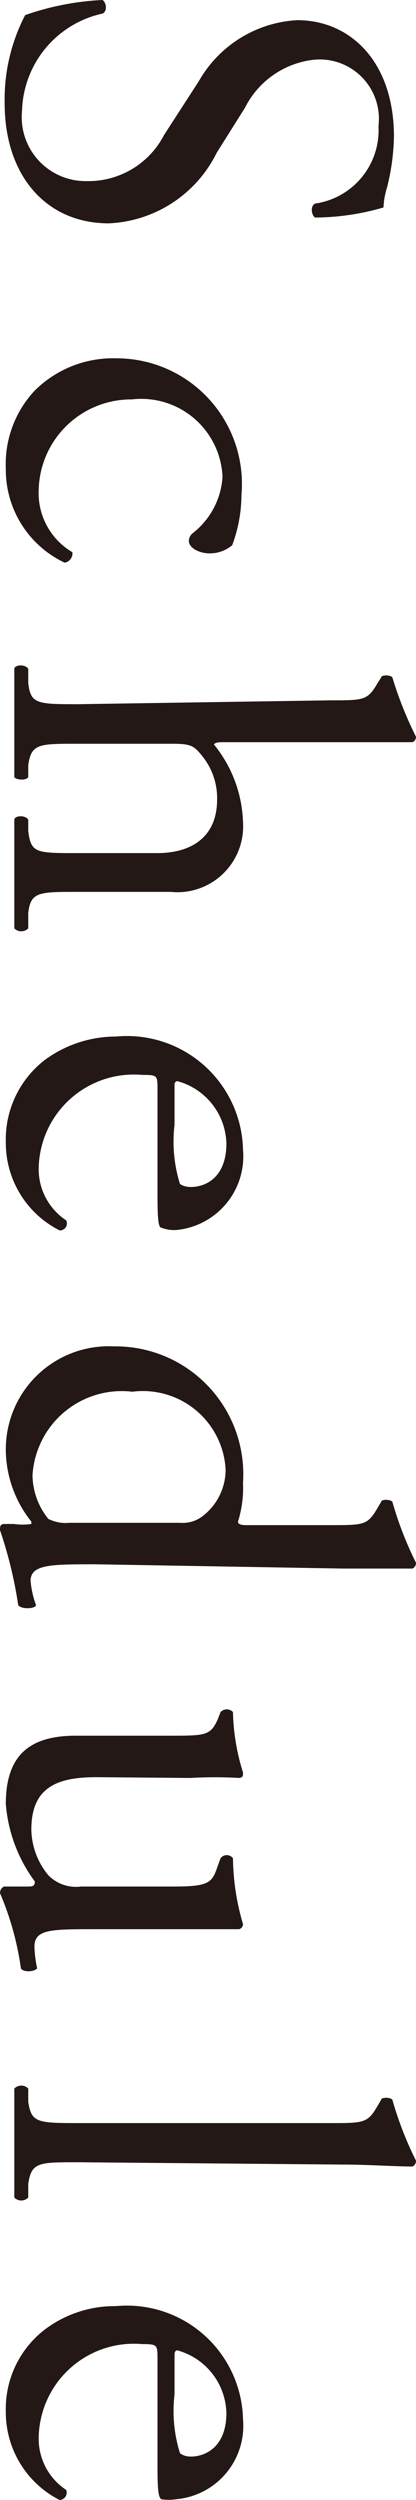
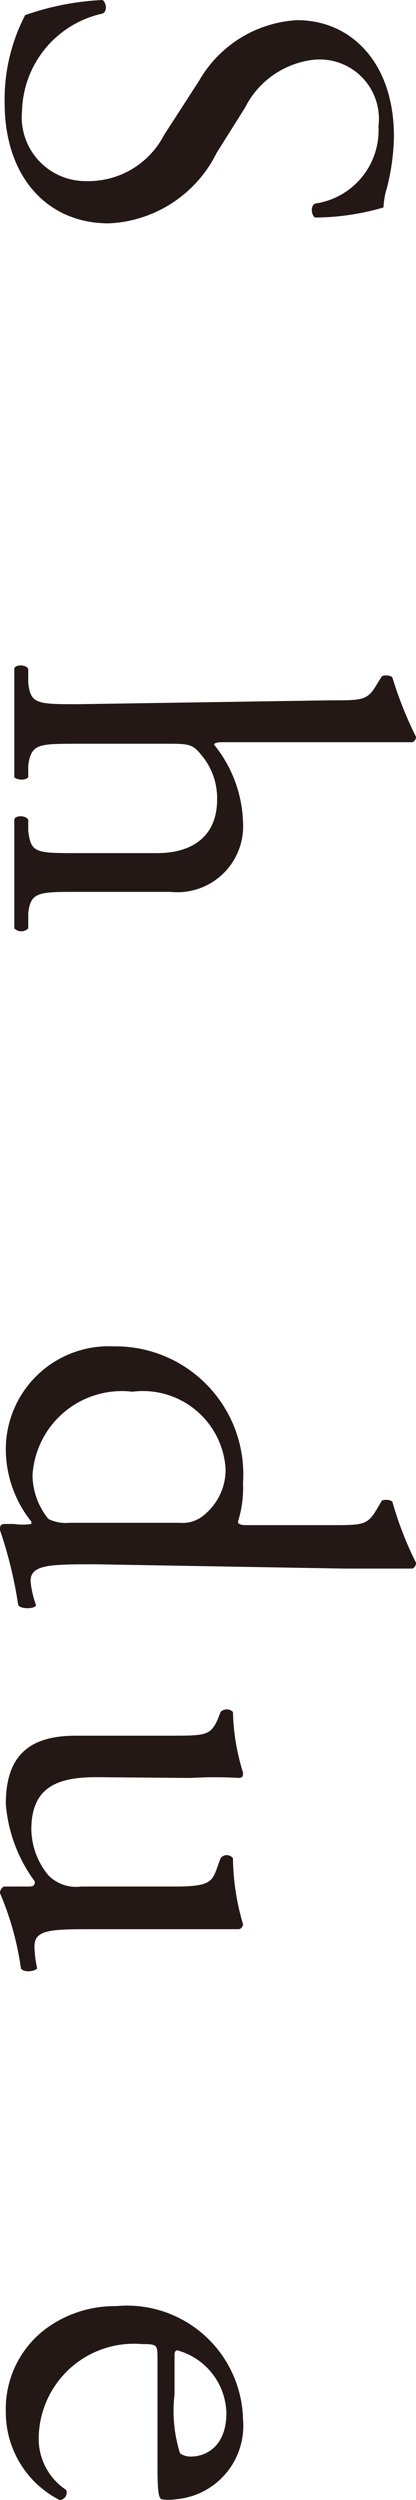
<svg xmlns="http://www.w3.org/2000/svg" width="10.75" height="64.47" viewBox="0 0 10.75 64.47">
  <g>
    <path d="M.12,2.66A4.71,4.71,0,0,1,.65.39a7,7,0,0,1,2-.39c.1.07.13.29,0,.35A2.64,2.64,0,0,0,.57,2.85,1.65,1.65,0,0,0,2.24,4.67a2.2,2.2,0,0,0,2-1.19l.9-1.39A3.12,3.12,0,0,1,7.68.52c1.38,0,2.5,1.08,2.5,3A5.71,5.71,0,0,1,10,4.84a2,2,0,0,0-.09.51,6.38,6.38,0,0,1-1.77.26c-.09-.06-.13-.29,0-.36a1.91,1.91,0,0,0,1.64-2A1.53,1.53,0,0,0,8.12,1.54,2.27,2.27,0,0,0,6.33,2.78L5.6,3.94A3.27,3.27,0,0,1,2.81,5.76C1.21,5.76.12,4.55.12,2.66Z" style="fill: #231815" />
-     <path d="M6,14.06a.89.89,0,0,1-.59.21c-.26,0-.53-.14-.53-.32a.26.26,0,0,1,.1-.2,2,2,0,0,0,.77-1.45,2.1,2.1,0,0,0-2.34-2A2.39,2.39,0,0,0,1,12.63a1.77,1.77,0,0,0,.87,1.61.24.24,0,0,1-.2.27A2.65,2.65,0,0,1,.15,12.08a2.77,2.77,0,0,1,.74-2A2.87,2.87,0,0,1,3,9.24a3.24,3.24,0,0,1,3.24,3.52A3.75,3.75,0,0,1,6,14.06Z" style="fill: #231815" />
    <path d="M8.55,18.06c.86,0,.95,0,1.21-.45l.09-.14c0-.07.24-.07.29,0A9.68,9.68,0,0,0,10.75,19a.15.15,0,0,1-.09.14c-.44,0-1.16,0-1.8,0H5.8c-.13,0-.24,0-.27.06a3.33,3.33,0,0,1,.75,2A1.7,1.7,0,0,1,4.41,23H2c-1,0-1.21,0-1.27.55l0,.39a.25.25,0,0,1-.36,0c0-.52,0-.94,0-1.45s0-1,0-1.35c0-.11.29-.13.36,0l0,.29C.8,22,.93,22,2,22H4.06c.93,0,1.55-.45,1.55-1.38a1.72,1.72,0,0,0-.39-1.13c-.22-.27-.29-.31-.8-.31H2c-1,0-1.19,0-1.27.55l0,.31c-.06.1-.32.07-.36,0,0-.44,0-.86,0-1.37s0-1,0-1.42c0-.11.29-.13.36,0l0,.36c.06.54.22.55,1.27.55Z" style="fill: #231815" />
-     <path d="M4.07,28.11c0-.38,0-.39-.39-.39A2.46,2.46,0,0,0,1,30.13a1.58,1.58,0,0,0,.71,1.34.18.18,0,0,1-.17.26A2.53,2.53,0,0,1,.15,29.45a2.59,2.59,0,0,1,1-2.11A3.11,3.11,0,0,1,3,26.73a3,3,0,0,1,3.28,2.92,1.91,1.91,0,0,1-1.73,2.07.9.9,0,0,1-.38-.06c-.08,0-.1-.25-.1-.86Zm.44.9a3.67,3.67,0,0,0,.14,1.52s.09.08.28.08c.41,0,.92-.27.92-1.12a1.71,1.71,0,0,0-1.27-1.61s-.07,0-.07.1Z" style="fill: #231815" />
    <path d="M2.47,40.34c-1.15,0-1.68,0-1.68.43a2.44,2.44,0,0,0,.14.62c0,.1-.39.12-.46,0A11,11,0,0,0,0,39.46c0-.09,0-.16.12-.16H.36a1.53,1.53,0,0,0,.45,0v-.06a3,3,0,0,1-.66-1.83,2.66,2.66,0,0,1,2.79-2.69,3.3,3.3,0,0,1,3.34,3.52,2.93,2.93,0,0,1-.13,1c0,.07.09.09.21.09H8.55c.86,0,.95,0,1.21-.45l.09-.15c0-.07.24-.07.29,0a9,9,0,0,0,.61,1.57.16.16,0,0,1-.09.15c-.44,0-1.16,0-1.8,0Zm2.18-1.07a.84.84,0,0,0,.57-.16,1.51,1.51,0,0,0,.61-1.22,2.14,2.14,0,0,0-2.41-2A2.31,2.31,0,0,0,.84,38.05a1.82,1.82,0,0,0,.41,1.12,1,1,0,0,0,.54.1Z" style="fill: #231815" />
    <path d="M2.49,45.83c-1,0-1.68.25-1.68,1.35a1.9,1.9,0,0,0,.44,1.18,1,1,0,0,0,.84.29H4.48c.94,0,1-.1,1.15-.54l.07-.19a.2.2,0,0,1,.32,0,6.21,6.21,0,0,0,.26,1.7.14.14,0,0,1-.1.13c-.28,0-.73,0-1.26,0H2.47c-1.15,0-1.58,0-1.58.45a3,3,0,0,0,.07.56c-.07.09-.36.11-.42,0A7.62,7.62,0,0,0,0,48.82a.19.19,0,0,1,.1-.17H.7c.13,0,.2,0,.2-.13a3.87,3.87,0,0,1-.75-2c0-1.28.64-1.76,1.81-1.76H4.39c.92,0,1.05,0,1.24-.43l.07-.18a.22.22,0,0,1,.32,0,5.59,5.59,0,0,0,.26,1.56c0,.08,0,.13-.1.14a11,11,0,0,0-1.26,0Z" style="fill: #231815" />
-     <path d="M2,55.76c-1,0-1.19,0-1.27.56l0,.35a.25.25,0,0,1-.36,0c0-.48,0-.91,0-1.41s0-1,0-1.4a.25.25,0,0,1,.36,0l0,.34c.08.53.22.55,1.27.55H8.55c.86,0,.95,0,1.21-.45l.09-.15c0-.07.24-.07.29,0a9,9,0,0,0,.61,1.57.16.16,0,0,1-.09.15c-.44,0-1.16-.05-1.8-.05Z" style="fill: #231815" />
    <path d="M4.07,60.85c0-.38,0-.4-.39-.4A2.46,2.46,0,0,0,1,62.87a1.58,1.58,0,0,0,.71,1.34.19.19,0,0,1-.17.26A2.54,2.54,0,0,1,.15,62.19a2.58,2.58,0,0,1,1-2.11A3,3,0,0,1,3,59.47a3,3,0,0,1,3.28,2.92,1.9,1.9,0,0,1-1.73,2.06,1.2,1.2,0,0,1-.38,0c-.08-.05-.1-.25-.1-.86Zm.44.9a3.64,3.64,0,0,0,.14,1.51s.09.09.28.09c.41,0,.92-.28.92-1.12a1.72,1.72,0,0,0-1.27-1.62s-.07,0-.07.11Z" style="fill: #231815" />
  </g>
</svg>